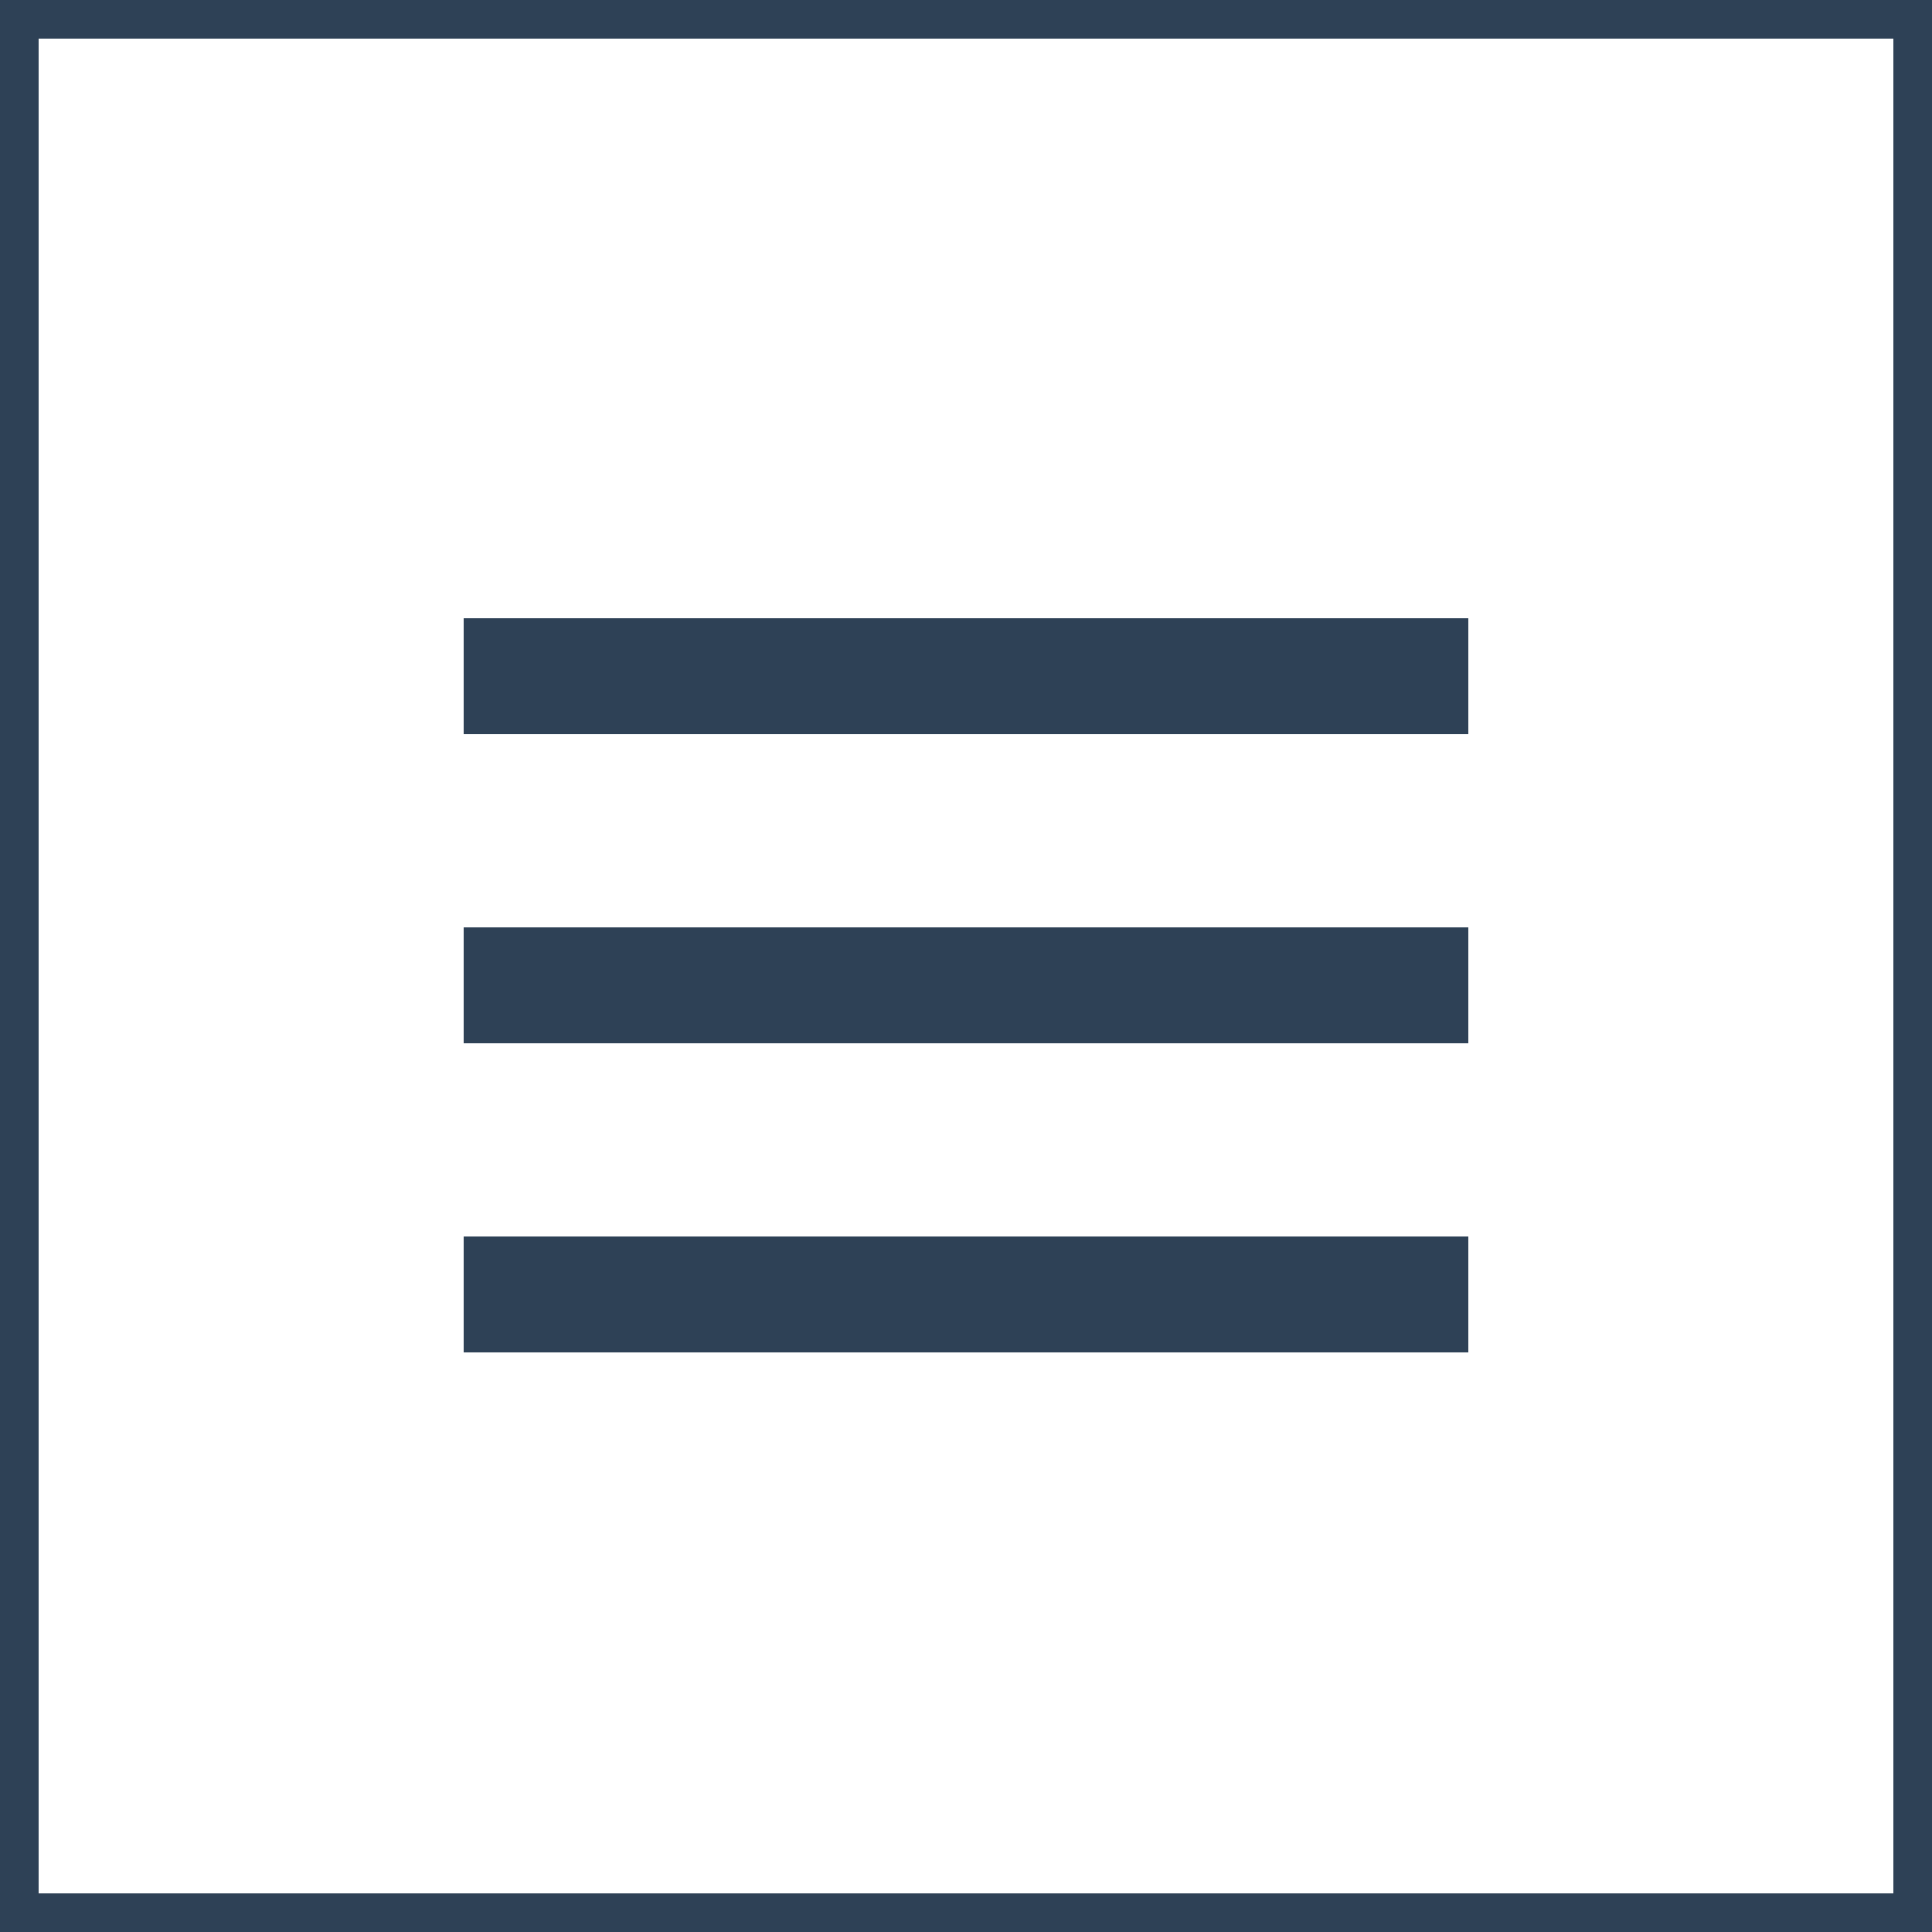
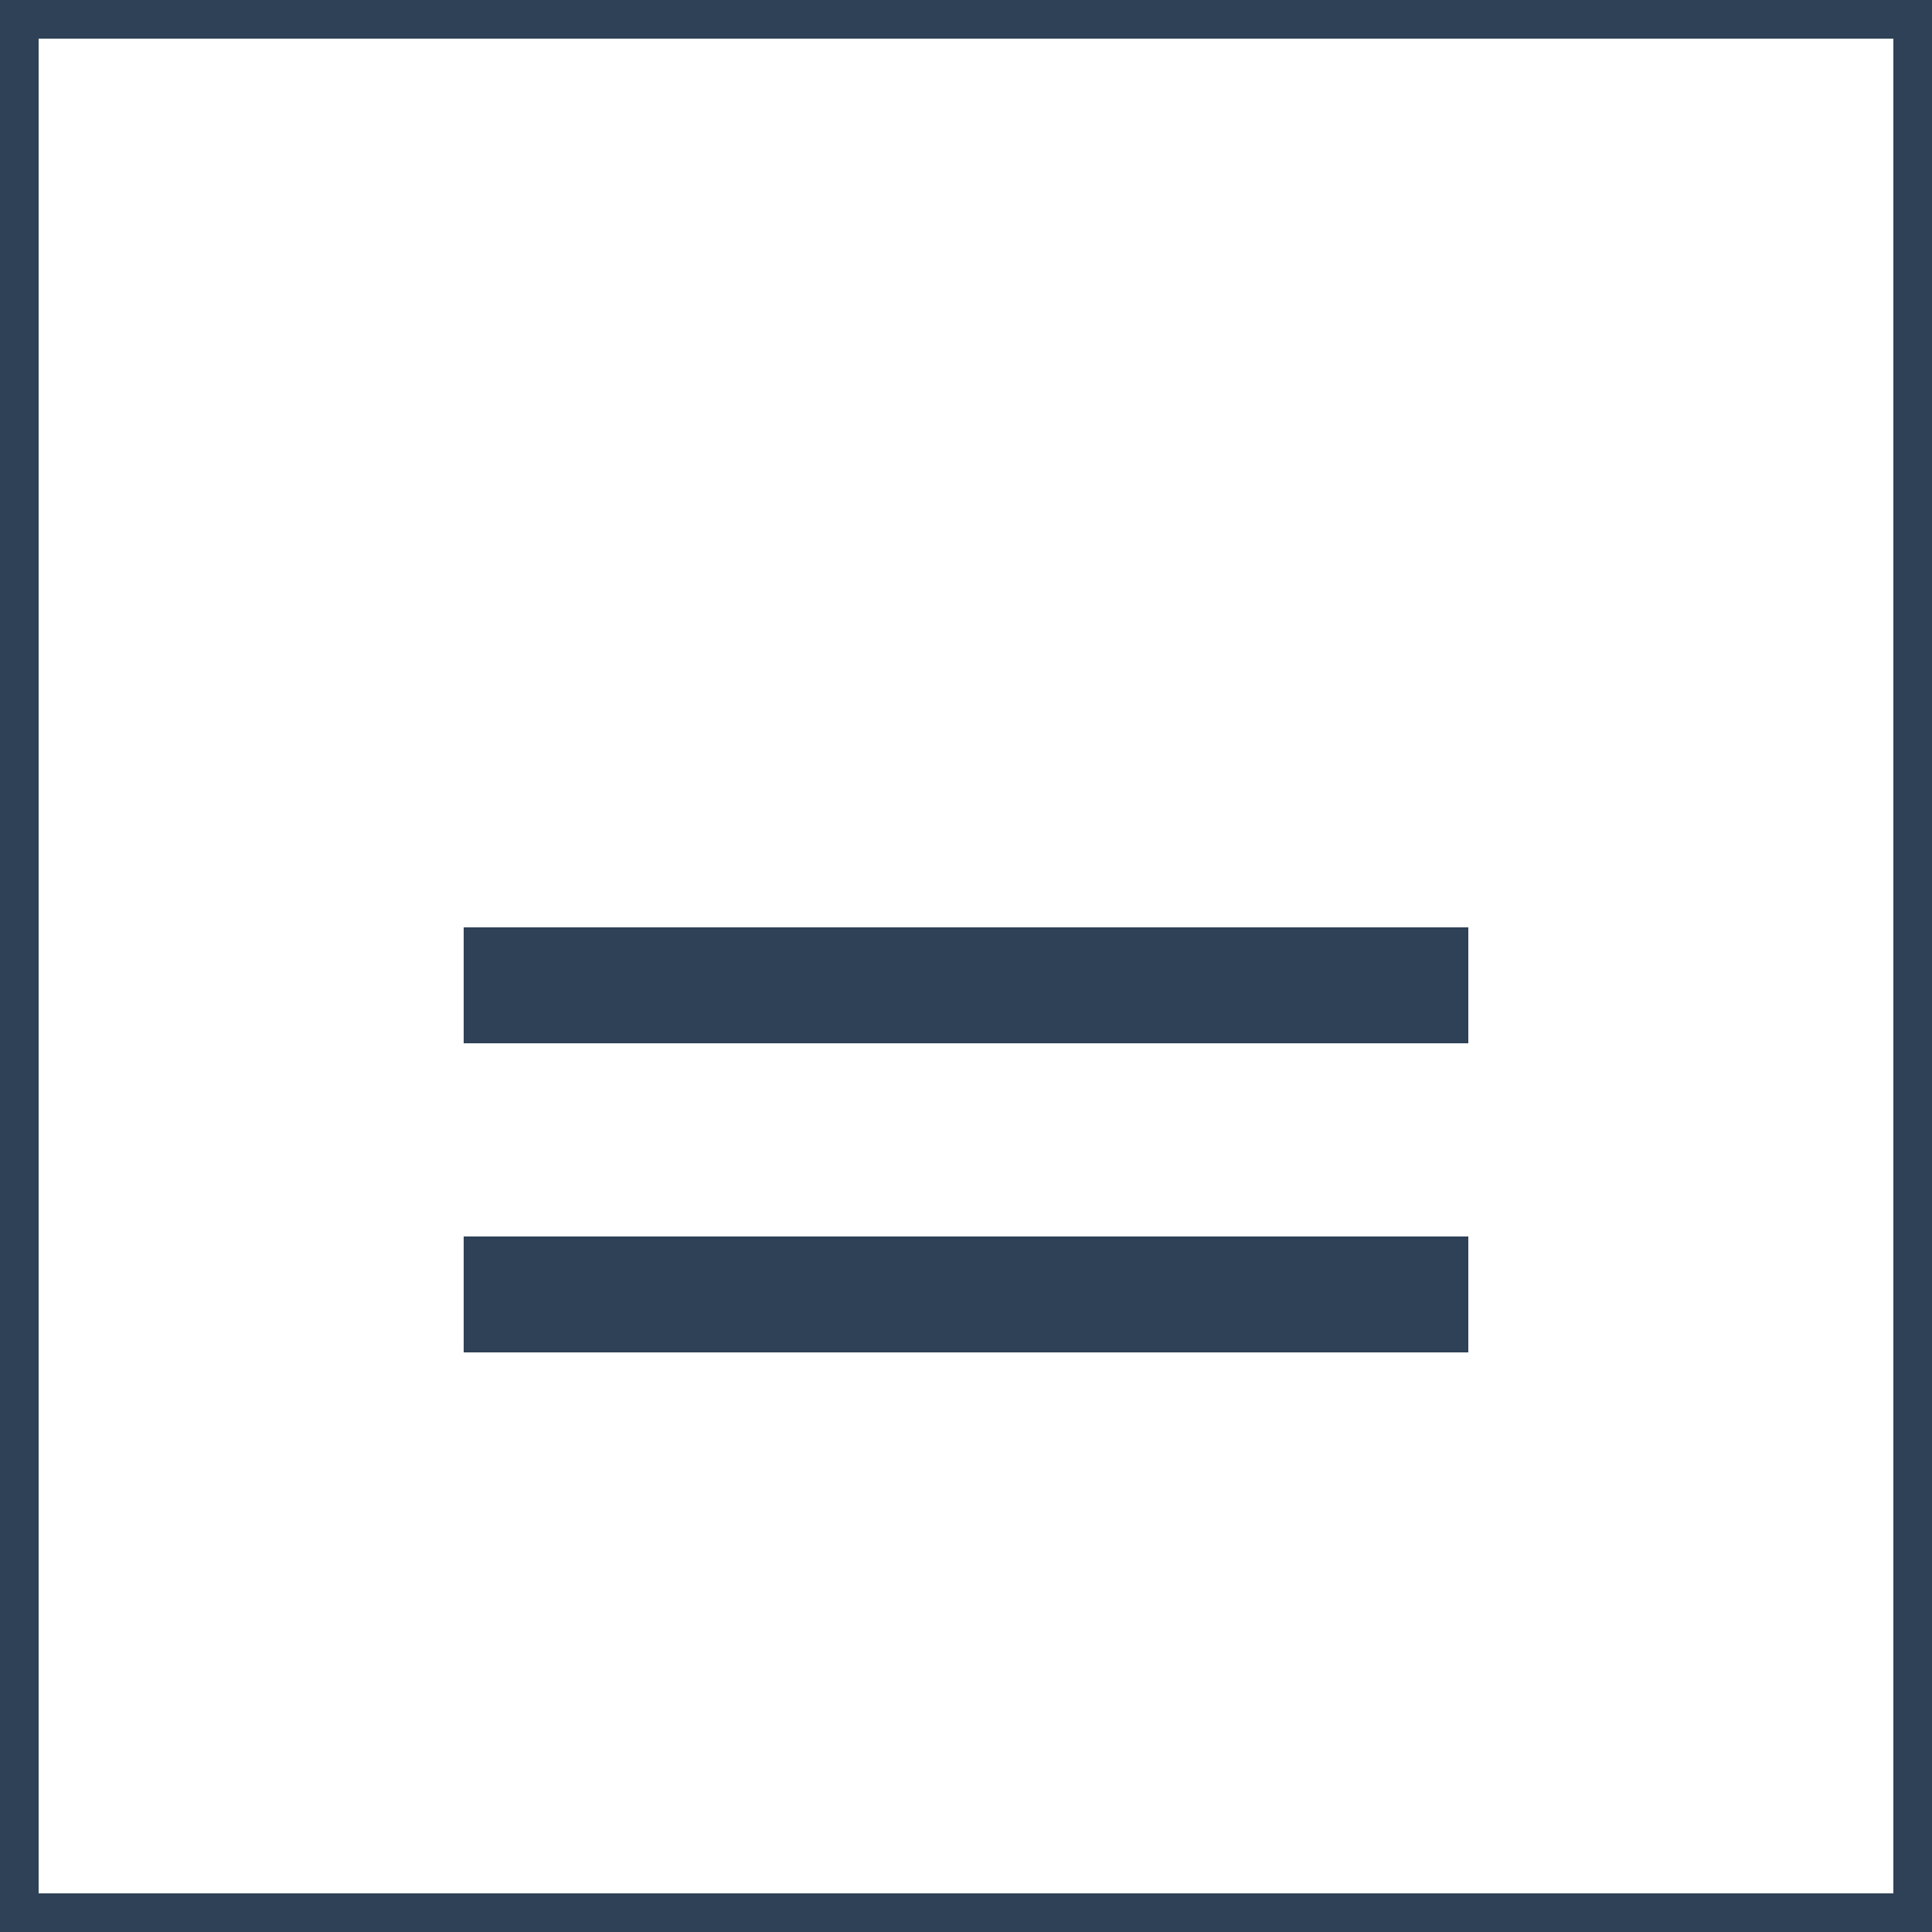
<svg xmlns="http://www.w3.org/2000/svg" width="50" height="50" viewBox="0 0 50 50" fill="none">
  <rect x="0.5" y="0.5" width="49" height="49" stroke="#2E4156" />
-   <rect x="12" y="16" width="26" height="3" fill="#2E4156" />
  <rect x="12" y="24" width="26" height="3" fill="#2E4156" />
  <rect x="12" y="32" width="26" height="3" fill="#2E4156" />
</svg>